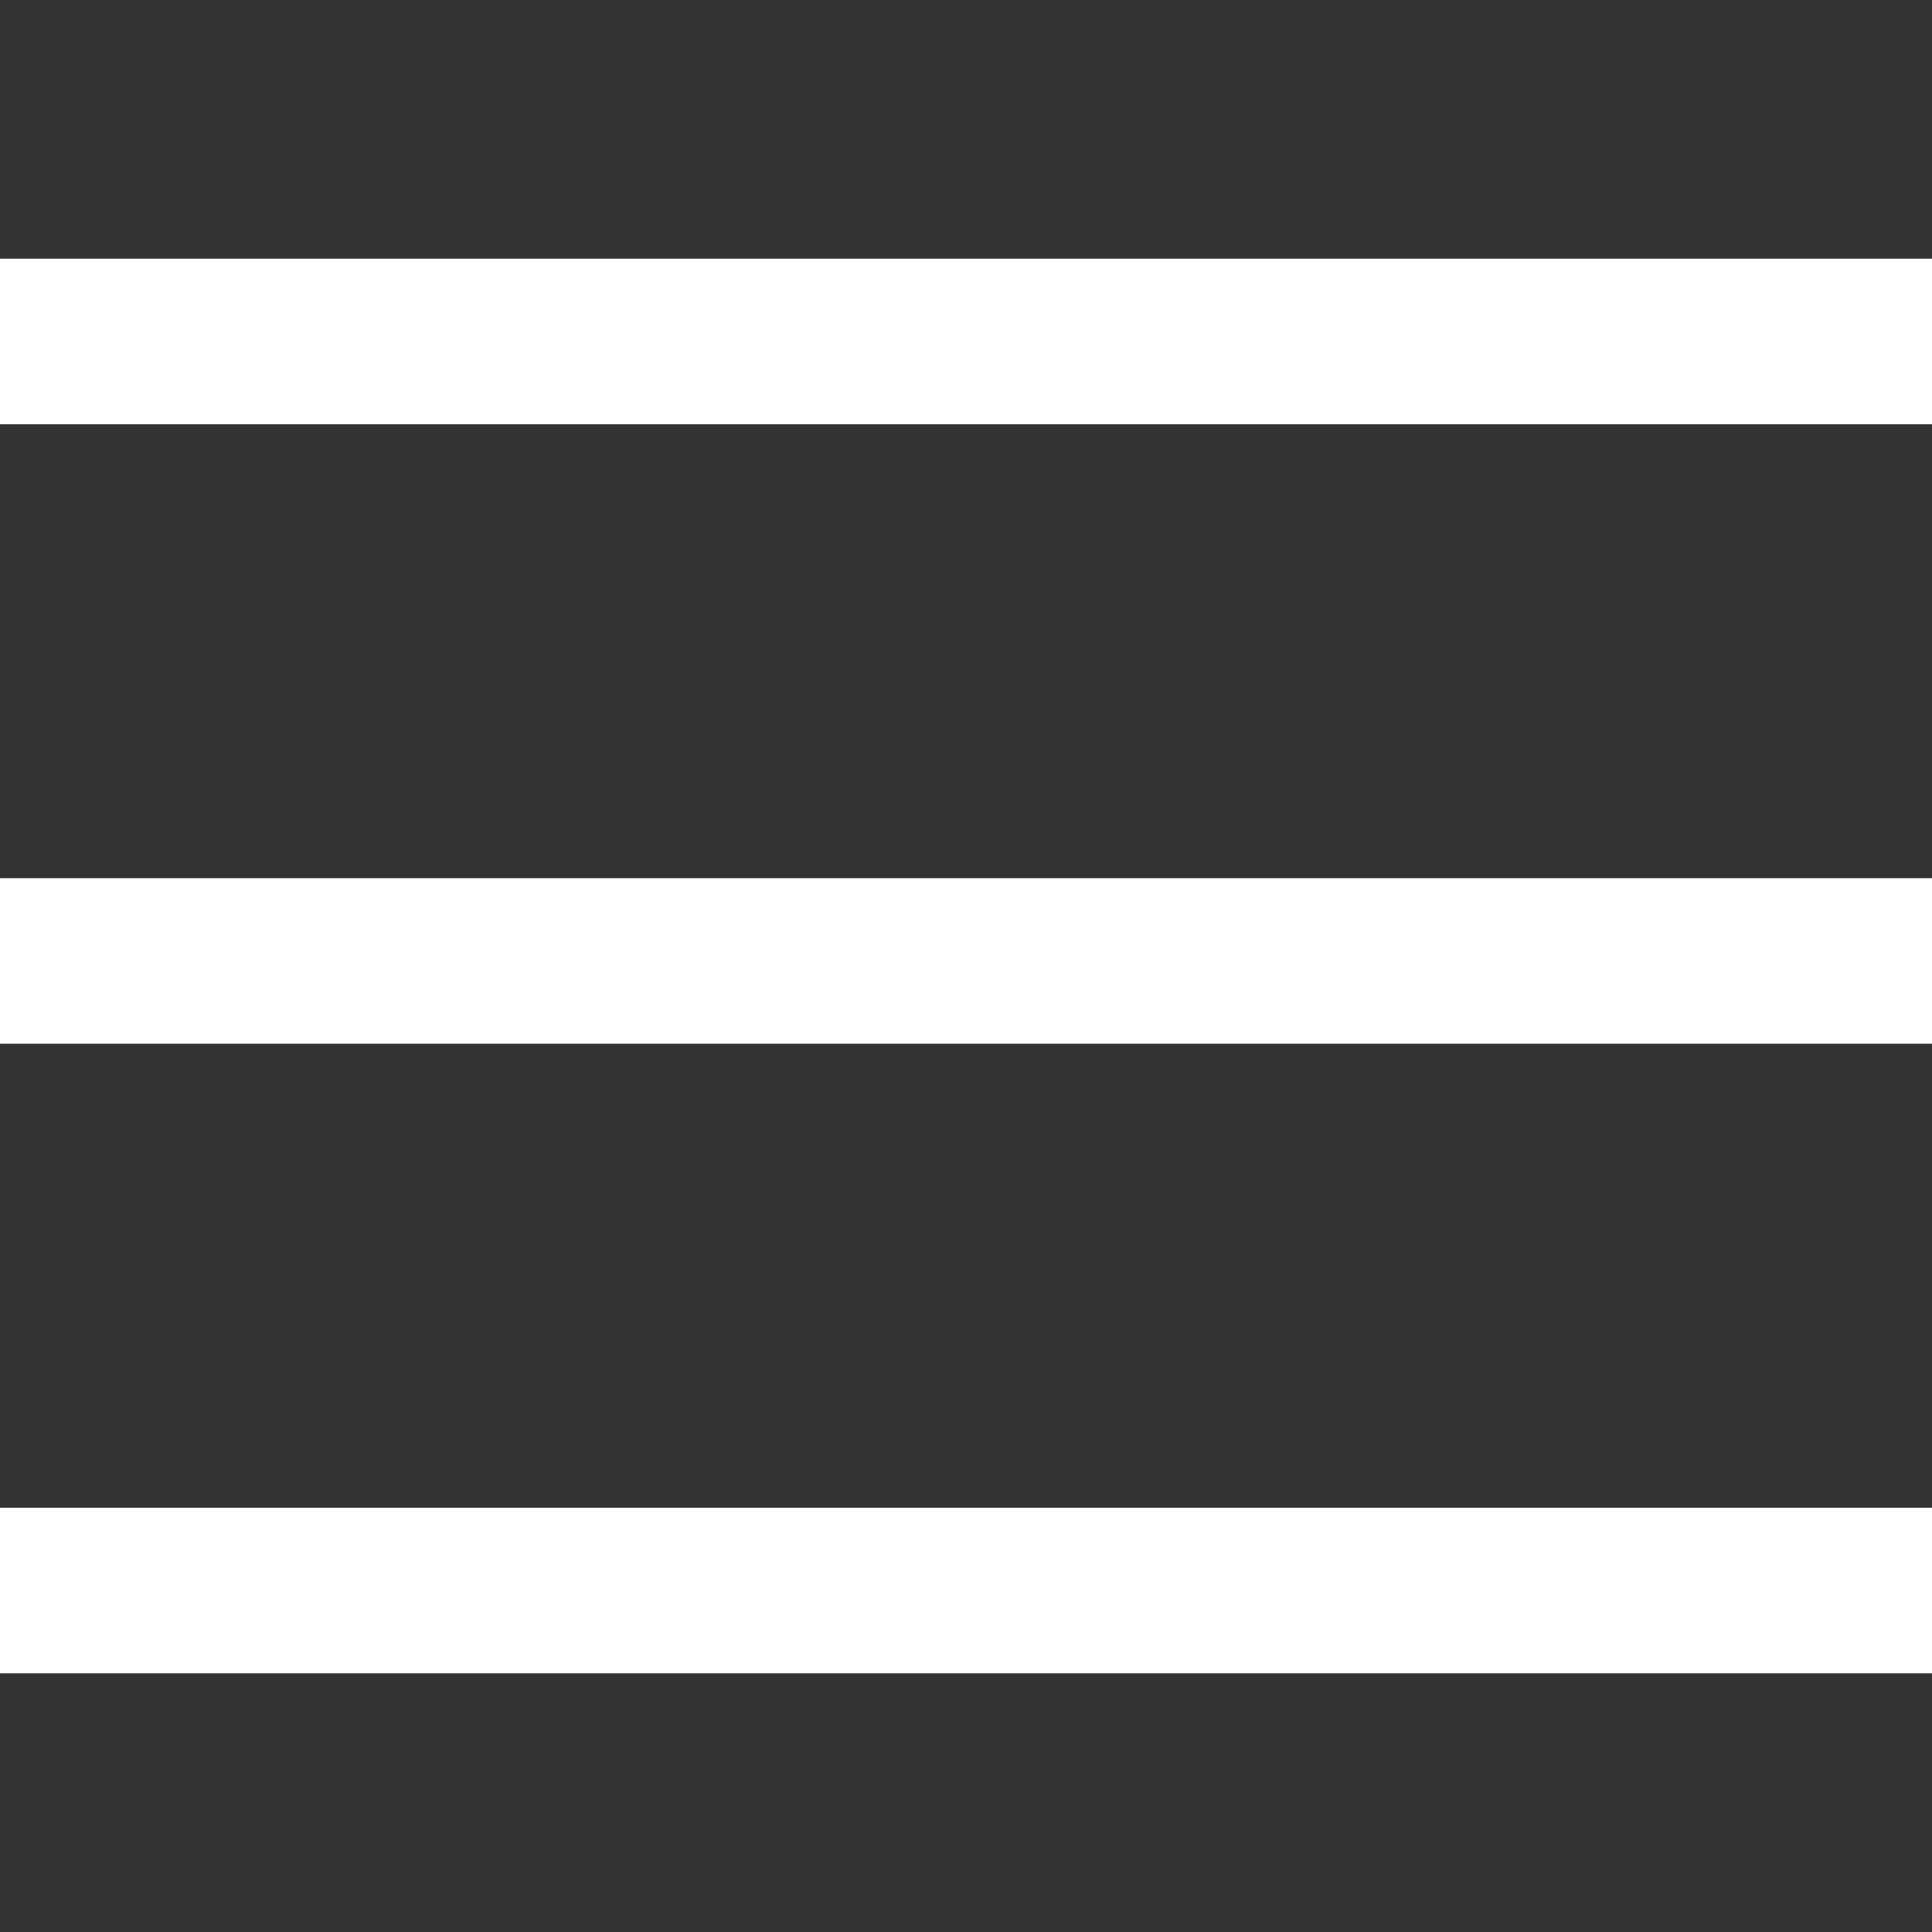
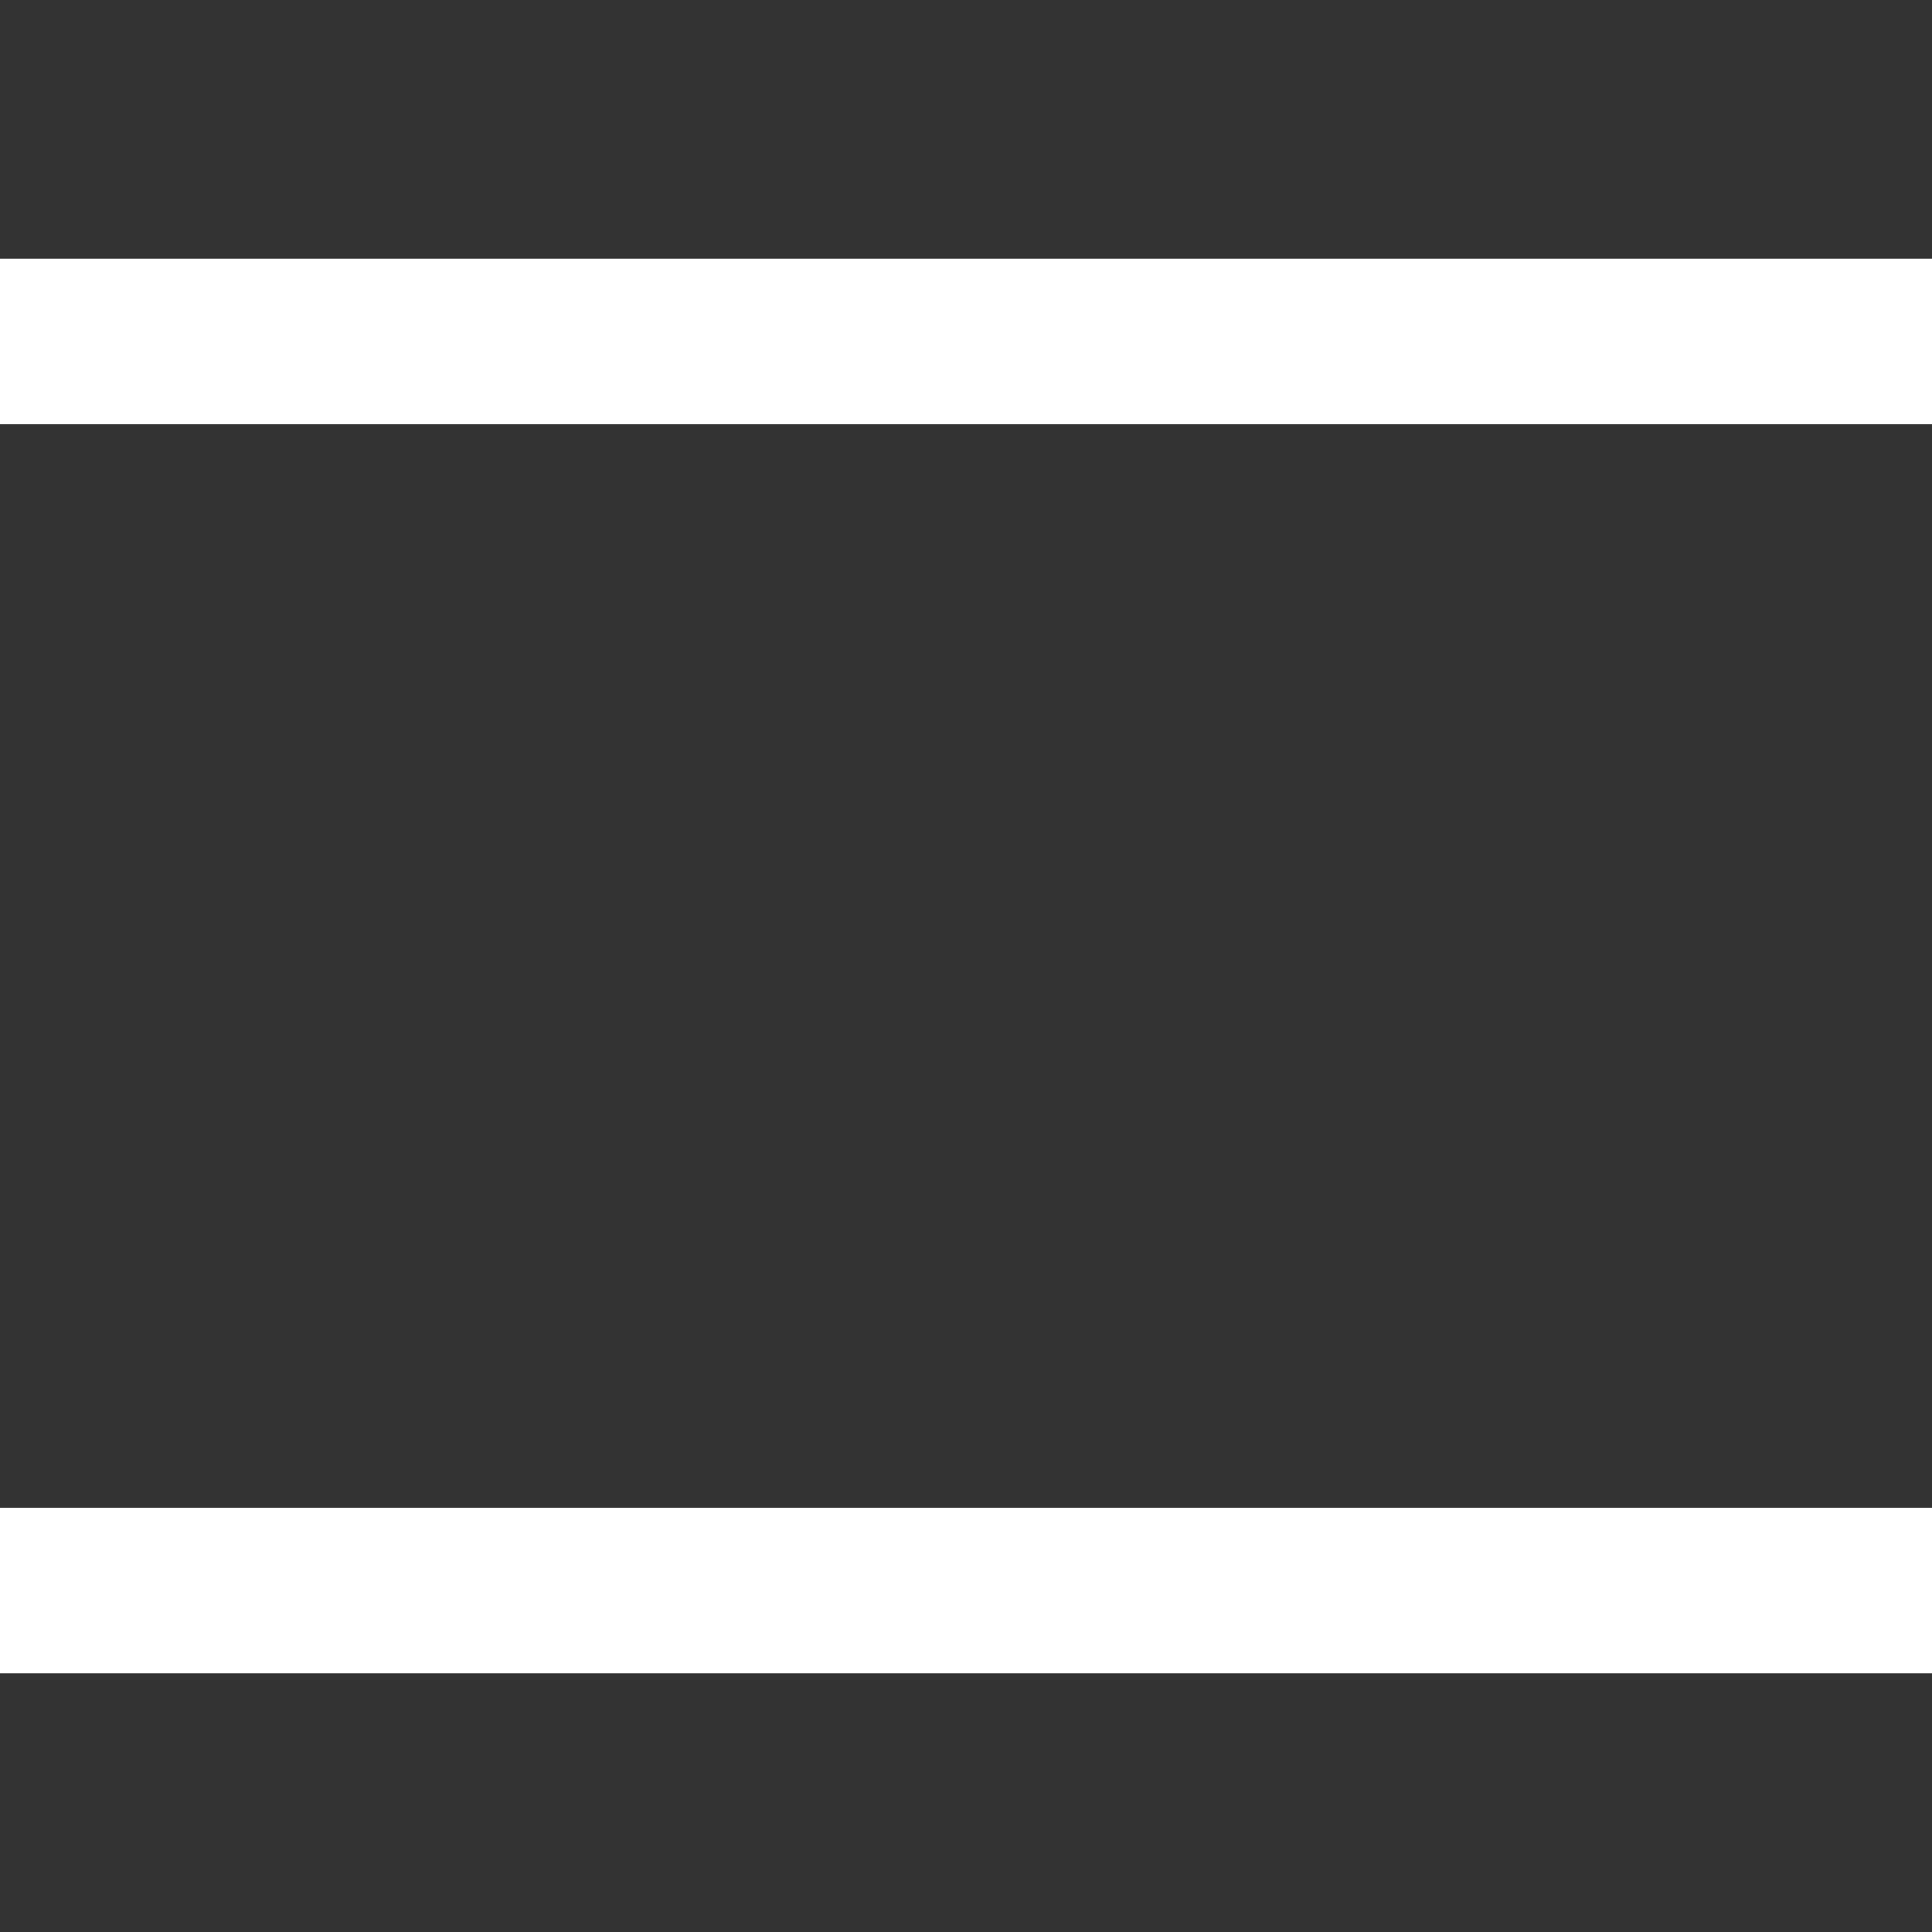
<svg xmlns="http://www.w3.org/2000/svg" version="1.1" id="Capa_1" x="0px" y="0px" width="500px" height="500px" viewBox="0 0 500 500" enable-background="new 0 0 500 500" xml:space="preserve">
  <rect x="0" y="0" width="500" height="500" fill="#333333" stroke="none" />
  <g>
    <g>
      <g>
        <rect y="66.947" fill="#FFFFFF" width="500" height="42.841" />
      </g>
      <g>
-         <rect y="227.273" fill="#FFFFFF" width="500" height="42.84" />
-       </g>
+         </g>
      <g>
        <rect y="390.212" fill="#FFFFFF" width="500" height="42.841" />
      </g>
    </g>
  </g>
</svg>